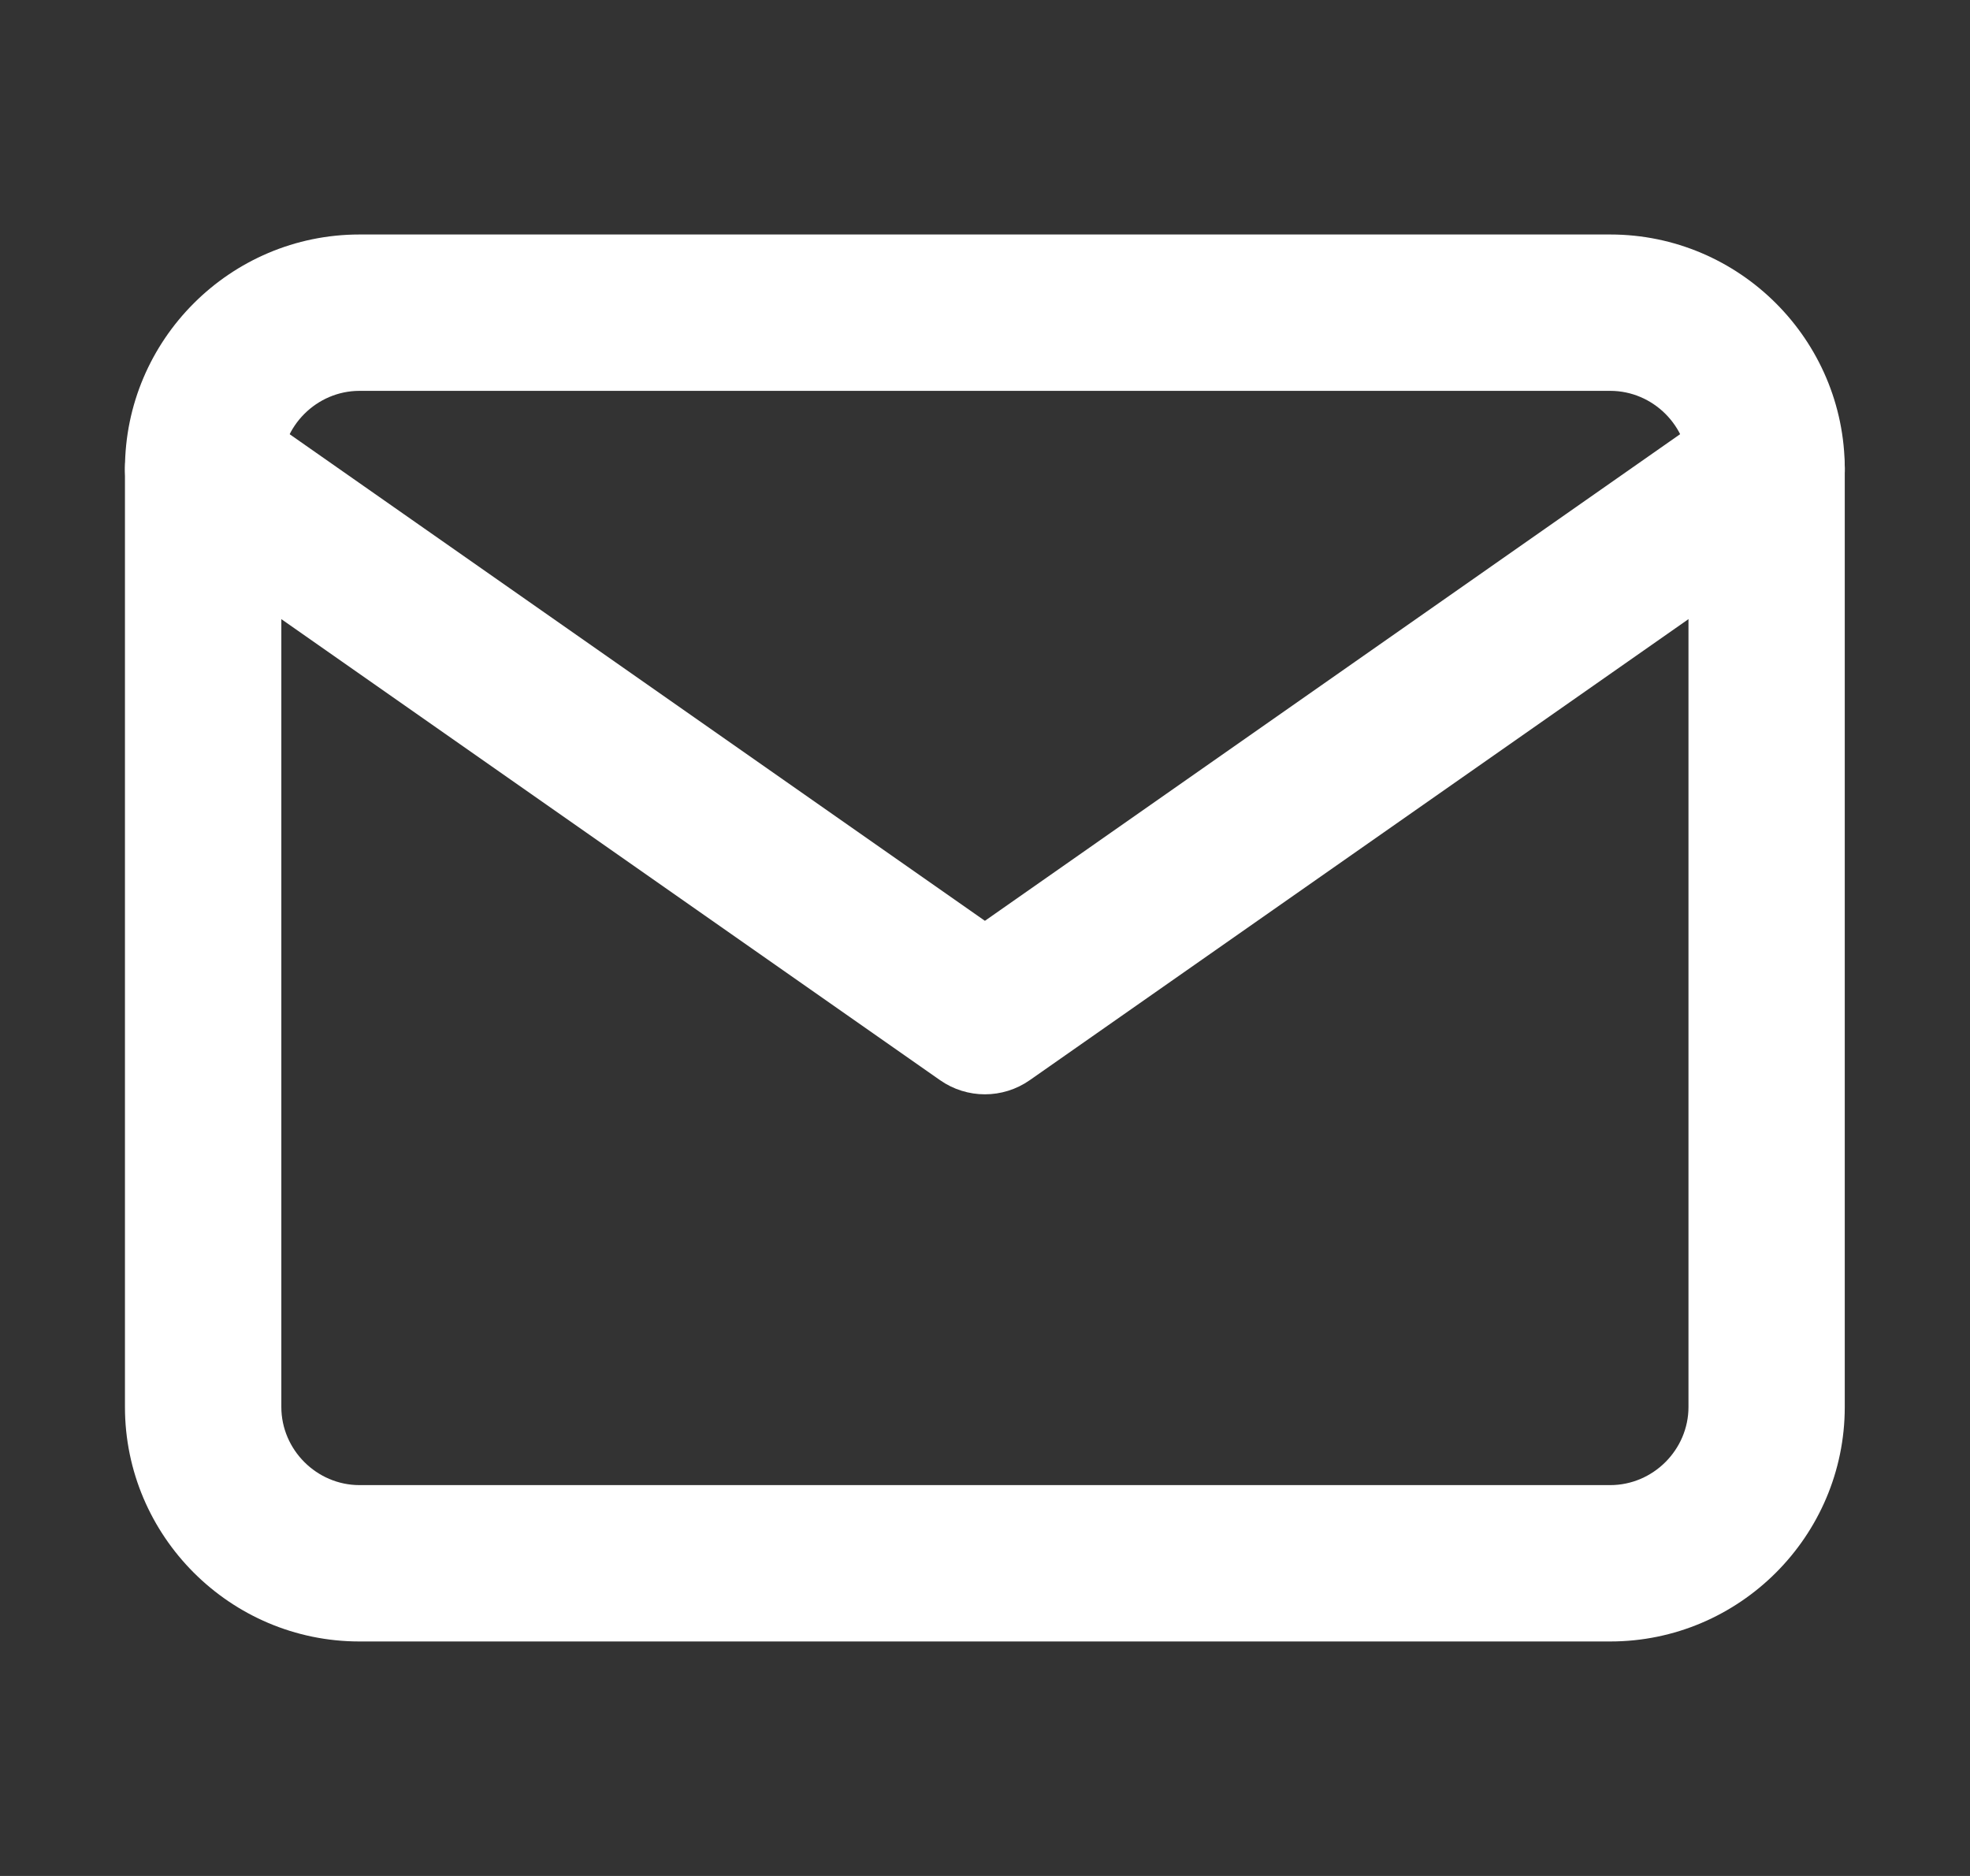
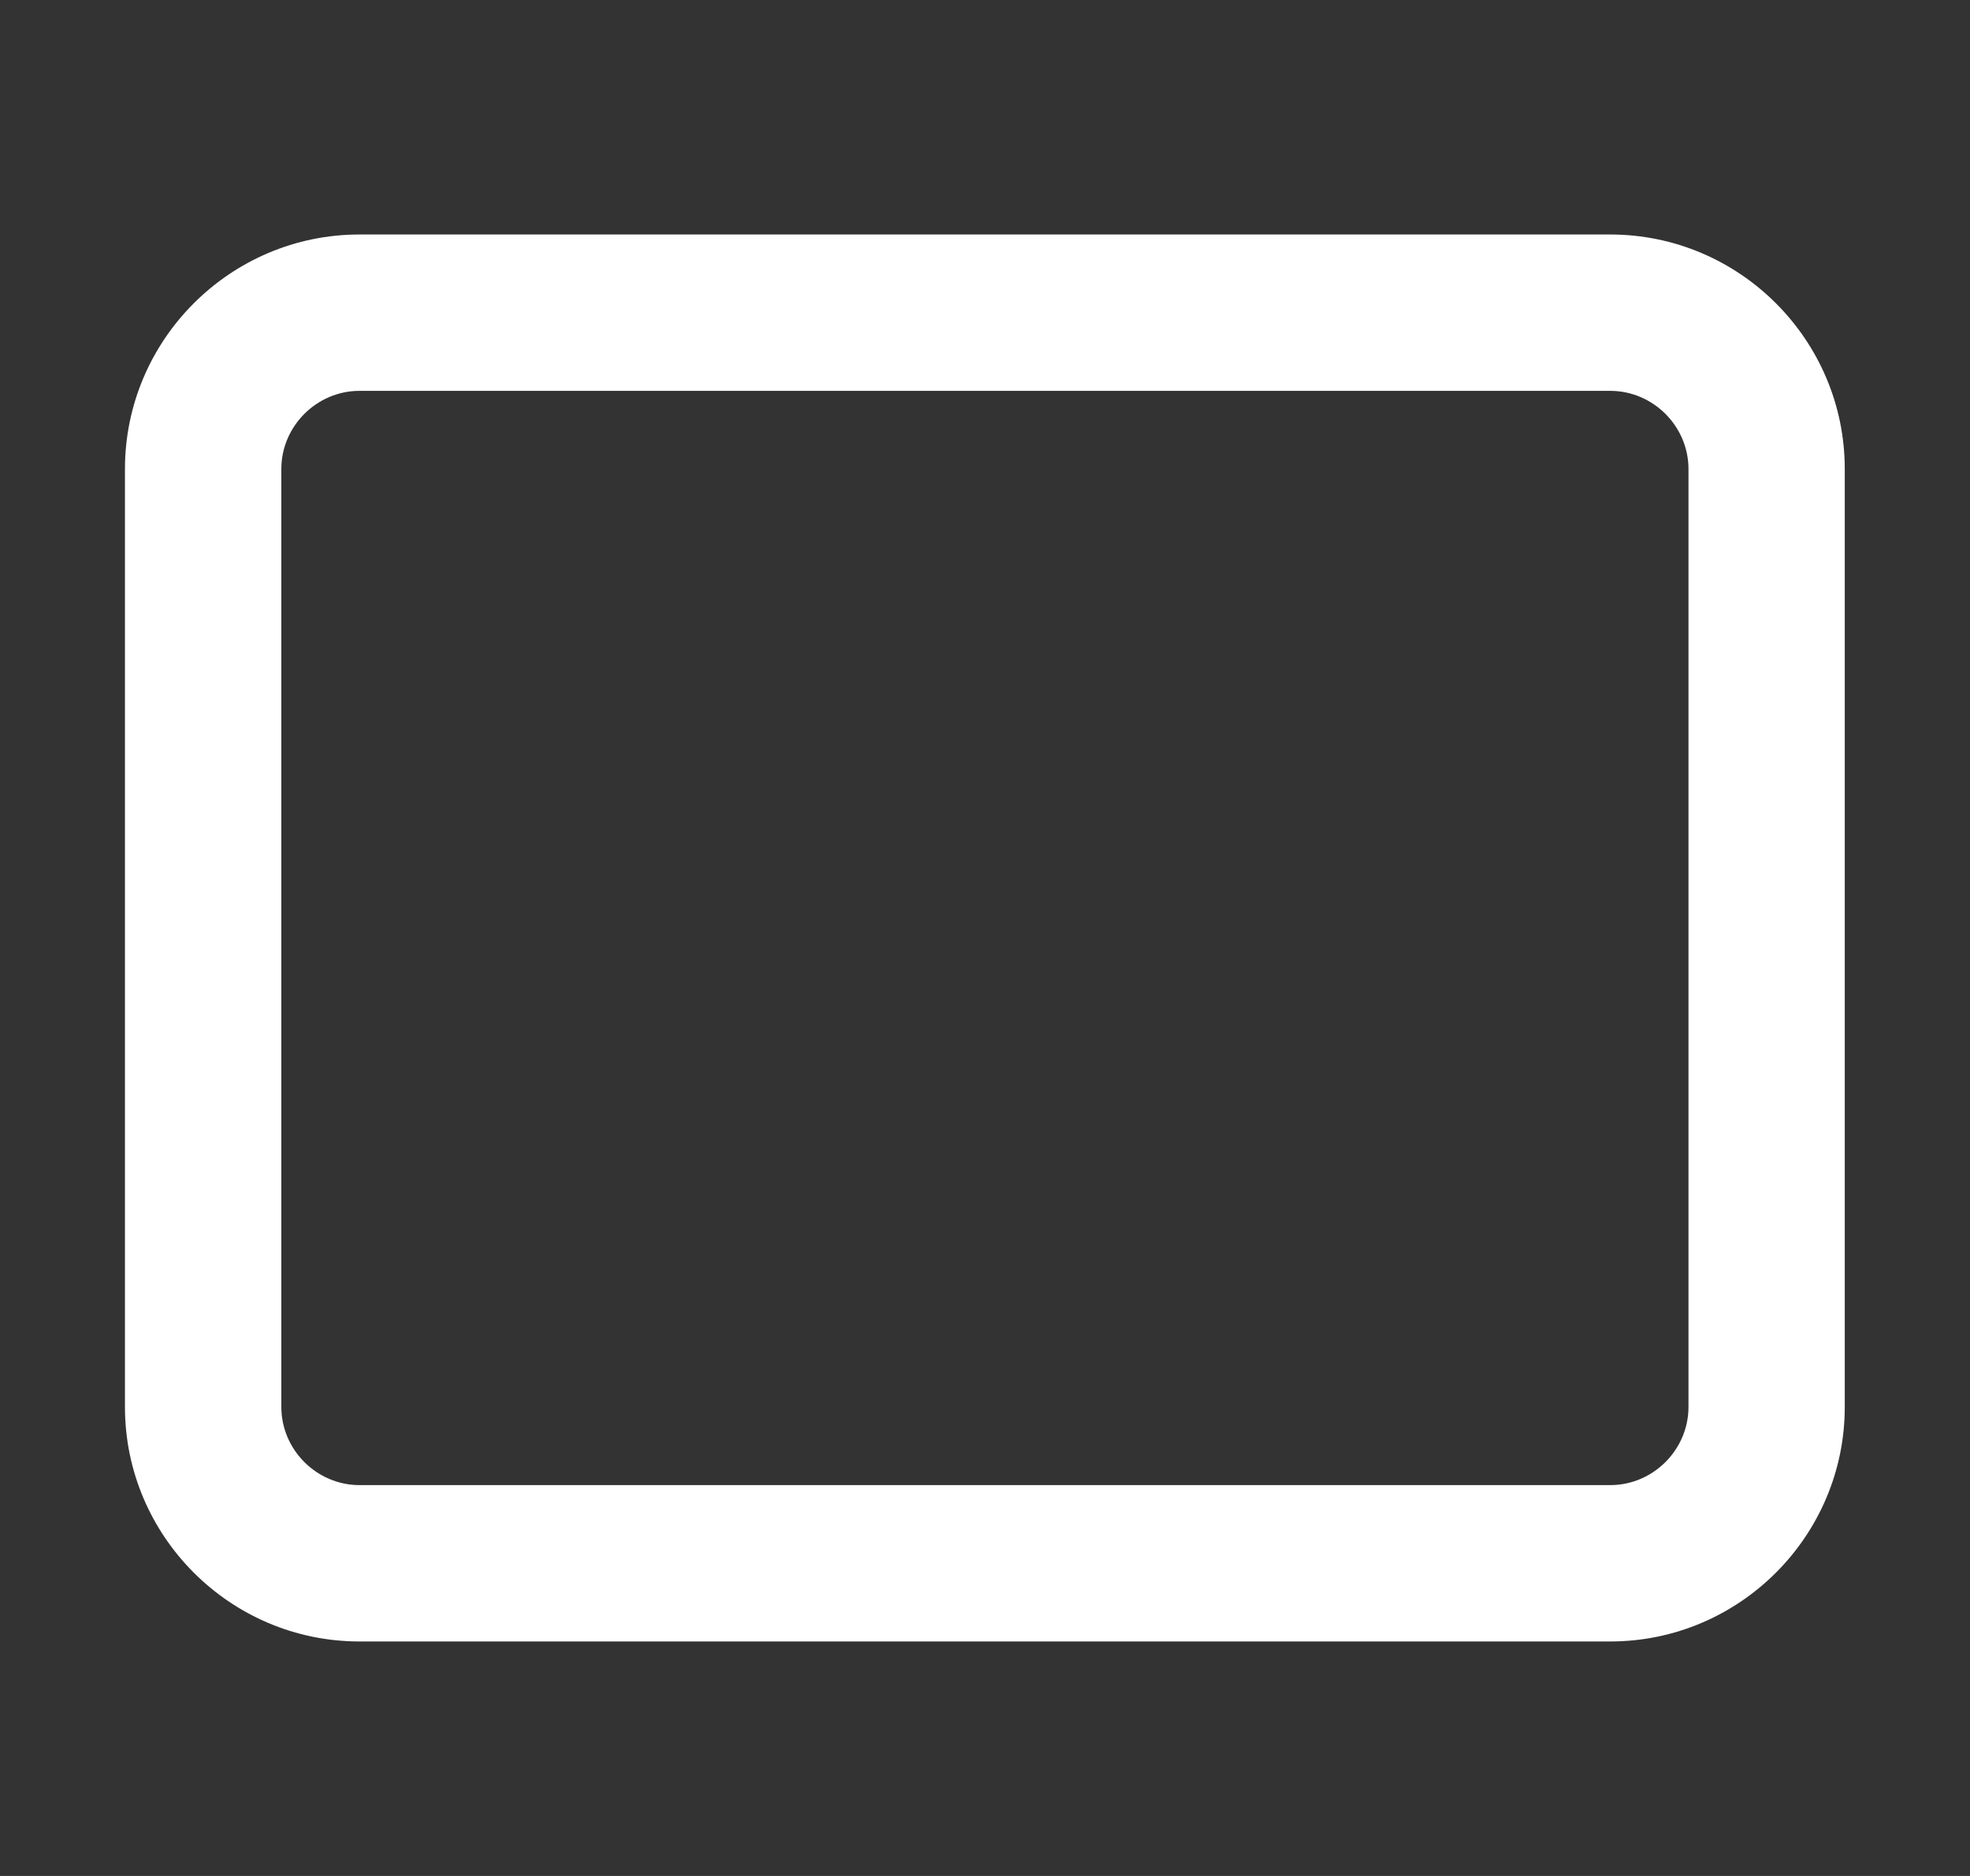
<svg xmlns="http://www.w3.org/2000/svg" width="21" height="20" viewBox="0 0 21 20" fill="none">
  <rect x="0" y="0" width="21" height="20" fill="#333333" stroke="none" />
-   <path fill-rule="evenodd" clip-rule="evenodd" d="M3.832 4.167C3.376 4.167 2.999 4.544 2.999 5V15C2.999 15.456 3.376 15.833 3.832 15.833H17.165C17.622 15.833 17.999 15.456 17.999 15V5C17.999 4.544 17.622 4.167 17.165 4.167H3.832ZM1.332 5C1.332 3.623 2.455 2.5 3.832 2.5H17.165C18.542 2.5 19.665 3.623 19.665 5V15C19.665 16.377 18.542 17.5 17.165 17.5H3.832C2.455 17.5 1.332 16.377 1.332 15V5Z" fill="white" />
-   <path fill-rule="evenodd" clip-rule="evenodd" d="M1.483 4.523C1.747 4.145 2.266 4.054 2.643 4.318L10.499 9.817L18.354 4.318C18.731 4.054 19.251 4.145 19.515 4.523C19.779 4.9 19.687 5.419 19.31 5.683L10.977 11.516C10.69 11.717 10.308 11.717 10.021 11.516L1.688 5.683C1.311 5.419 1.219 4.9 1.483 4.523Z" fill="white" />
+   <path fill-rule="evenodd" clip-rule="evenodd" d="M3.832 4.167C3.376 4.167 2.999 4.544 2.999 5V15C2.999 15.456 3.376 15.833 3.832 15.833H17.165C17.622 15.833 17.999 15.456 17.999 15V5C17.999 4.544 17.622 4.167 17.165 4.167H3.832ZM1.332 5C1.332 3.623 2.455 2.5 3.832 2.5H17.165C18.542 2.5 19.665 3.623 19.665 5V15C19.665 16.377 18.542 17.5 17.165 17.5H3.832C2.455 17.5 1.332 16.377 1.332 15V5" fill="white" />
</svg>